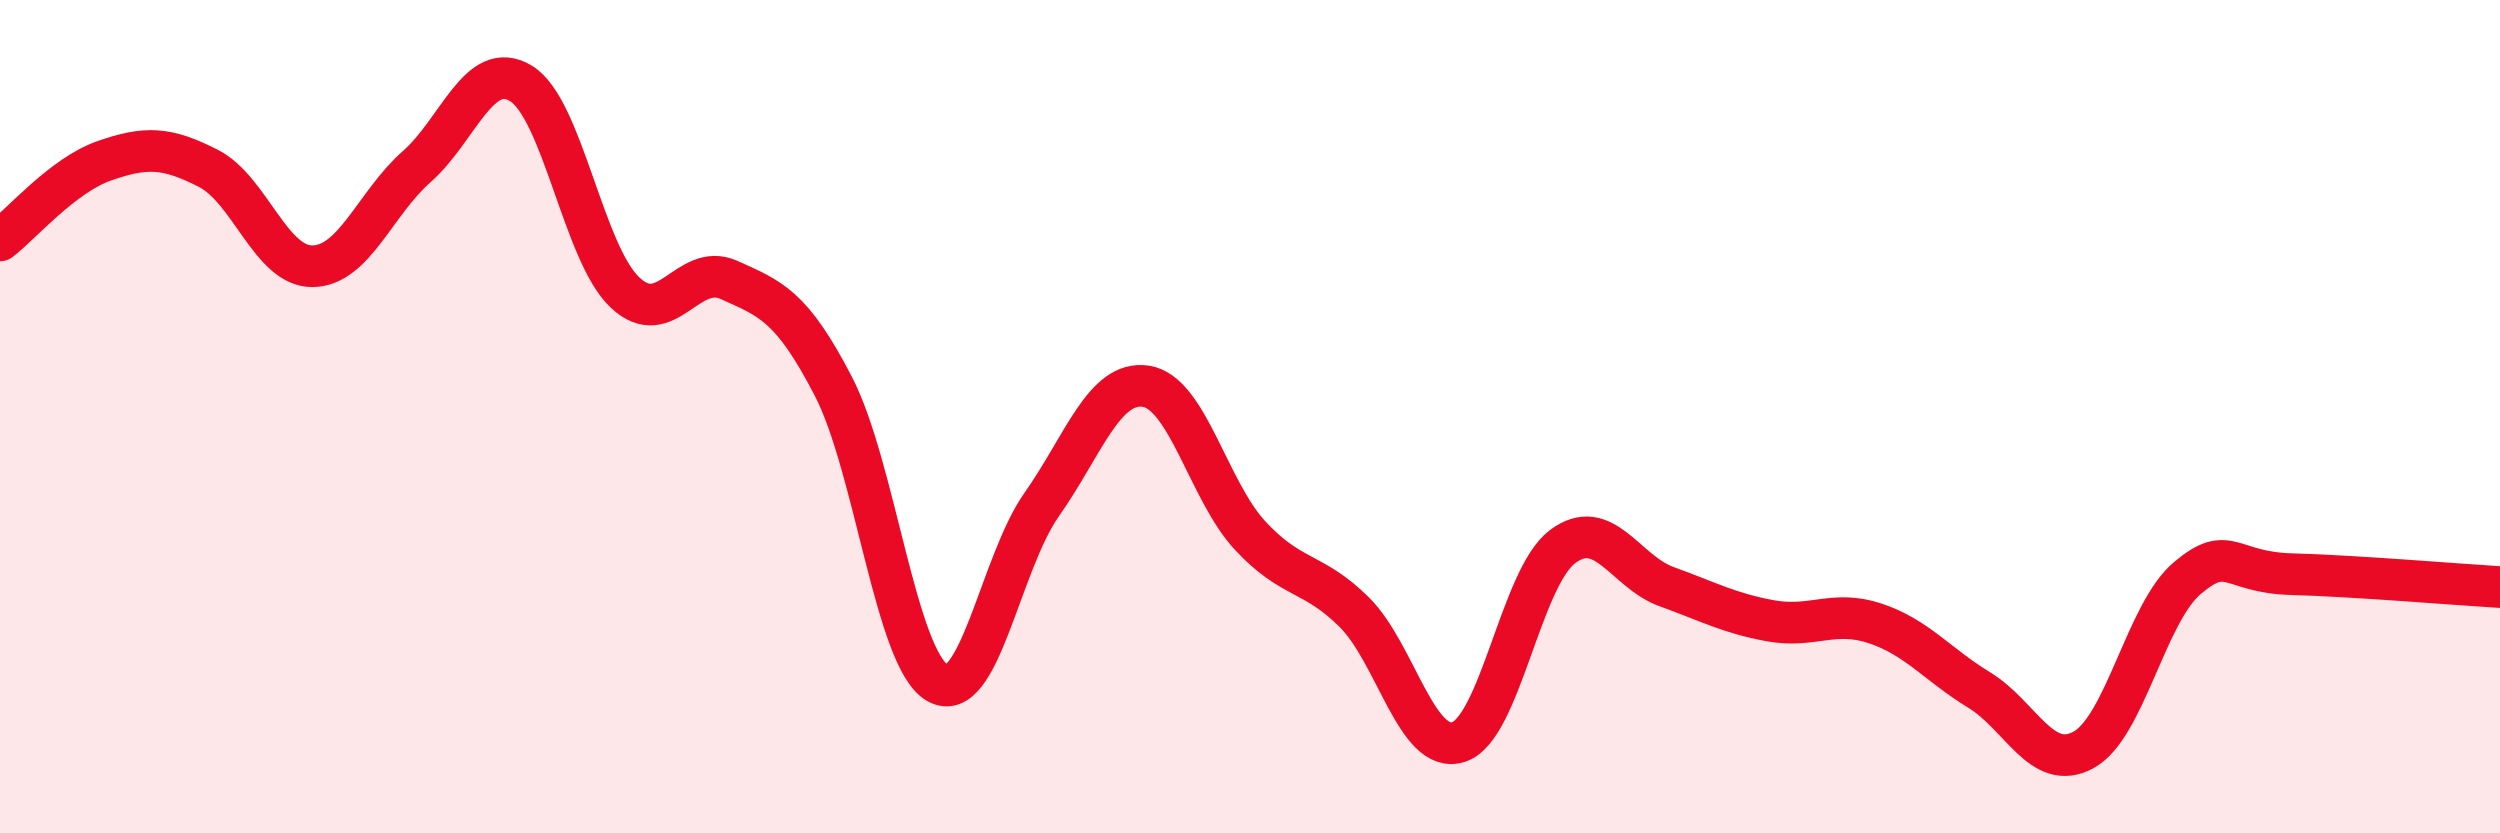
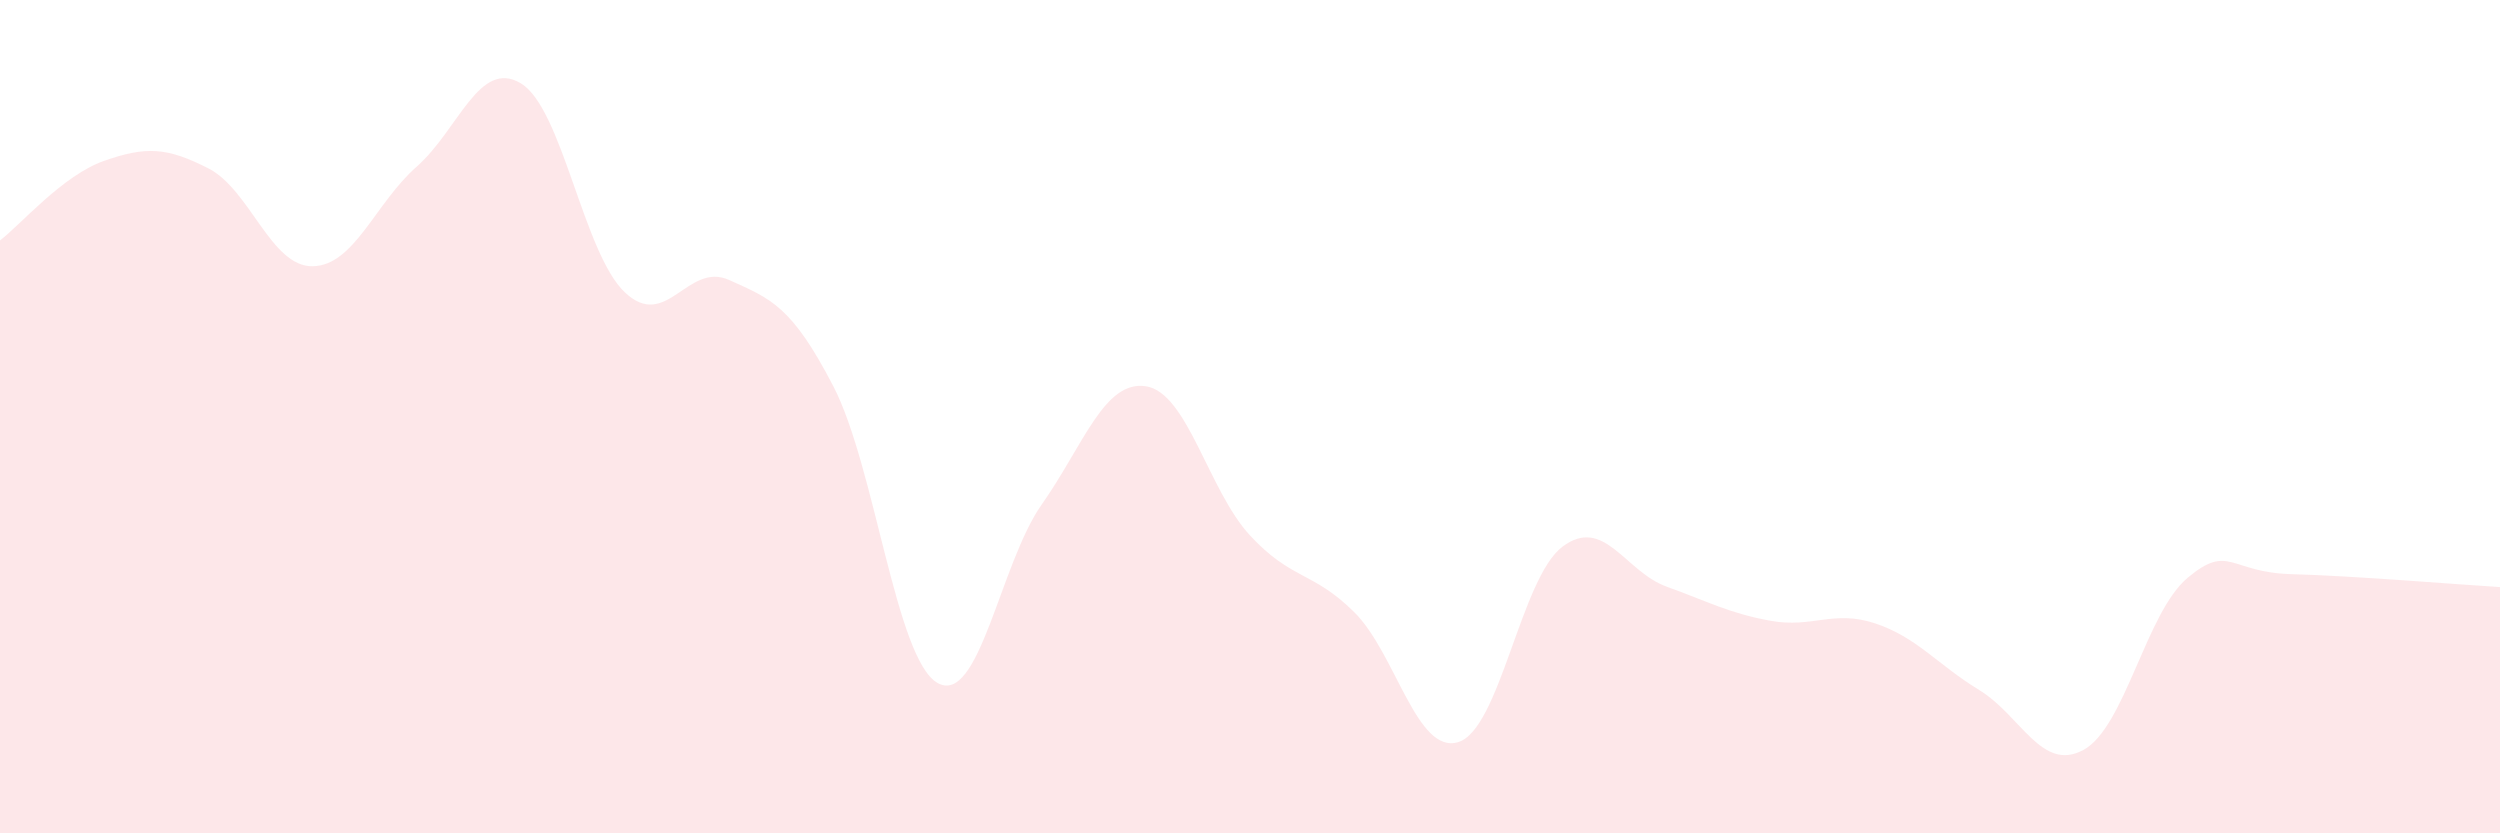
<svg xmlns="http://www.w3.org/2000/svg" width="60" height="20" viewBox="0 0 60 20">
  <path d="M 0,5.77 C 0.5,5.39 1.5,4.21 2.5,3.86 C 3.5,3.51 4,3.53 5,4.04 C 6,4.55 6.5,6.4 7.5,6.39 C 8.5,6.38 9,4.88 10,4 C 11,3.12 11.5,1.4 12.5,2 C 13.5,2.6 14,6.08 15,7.02 C 16,7.96 16.5,6.27 17.5,6.72 C 18.5,7.17 19,7.34 20,9.27 C 21,11.2 21.5,15.82 22.5,16.39 C 23.5,16.96 24,13.53 25,12.11 C 26,10.69 26.5,9.12 27.5,9.27 C 28.5,9.42 29,11.77 30,12.85 C 31,13.93 31.5,13.7 32.5,14.69 C 33.5,15.68 34,18.12 35,17.81 C 36,17.5 36.5,13.87 37.5,13.12 C 38.5,12.37 39,13.72 40,14.08 C 41,14.44 41.5,14.72 42.5,14.9 C 43.5,15.08 44,14.63 45,14.96 C 46,15.29 46.5,15.95 47.5,16.56 C 48.5,17.17 49,18.54 50,18 C 51,17.46 51.5,14.71 52.5,13.87 C 53.5,13.03 53.5,13.74 55,13.78 C 56.5,13.82 59,14.03 60,14.09L60 20L0 20Z" fill="#EB0A25" opacity="0.1" stroke-linecap="round" stroke-linejoin="round" />
-   <path d="M 0,5.77 C 0.5,5.39 1.5,4.21 2.5,3.86 C 3.5,3.51 4,3.53 5,4.04 C 6,4.55 6.5,6.4 7.5,6.39 C 8.5,6.38 9,4.88 10,4 C 11,3.12 11.5,1.4 12.5,2 C 13.5,2.6 14,6.08 15,7.02 C 16,7.96 16.5,6.27 17.5,6.72 C 18.5,7.17 19,7.34 20,9.27 C 21,11.2 21.5,15.82 22.5,16.39 C 23.5,16.96 24,13.53 25,12.11 C 26,10.69 26.5,9.12 27.5,9.27 C 28.5,9.42 29,11.77 30,12.85 C 31,13.93 31.5,13.7 32.5,14.69 C 33.5,15.68 34,18.12 35,17.81 C 36,17.5 36.5,13.87 37.5,13.12 C 38.5,12.37 39,13.72 40,14.08 C 41,14.44 41.5,14.72 42.5,14.9 C 43.5,15.08 44,14.63 45,14.96 C 46,15.29 46.5,15.95 47.5,16.56 C 48.5,17.17 49,18.54 50,18 C 51,17.46 51.5,14.71 52.5,13.87 C 53.5,13.03 53.5,13.74 55,13.78 C 56.5,13.82 59,14.03 60,14.09" stroke="#EB0A25" stroke-width="1" fill="none" stroke-linecap="round" stroke-linejoin="round" />
</svg>